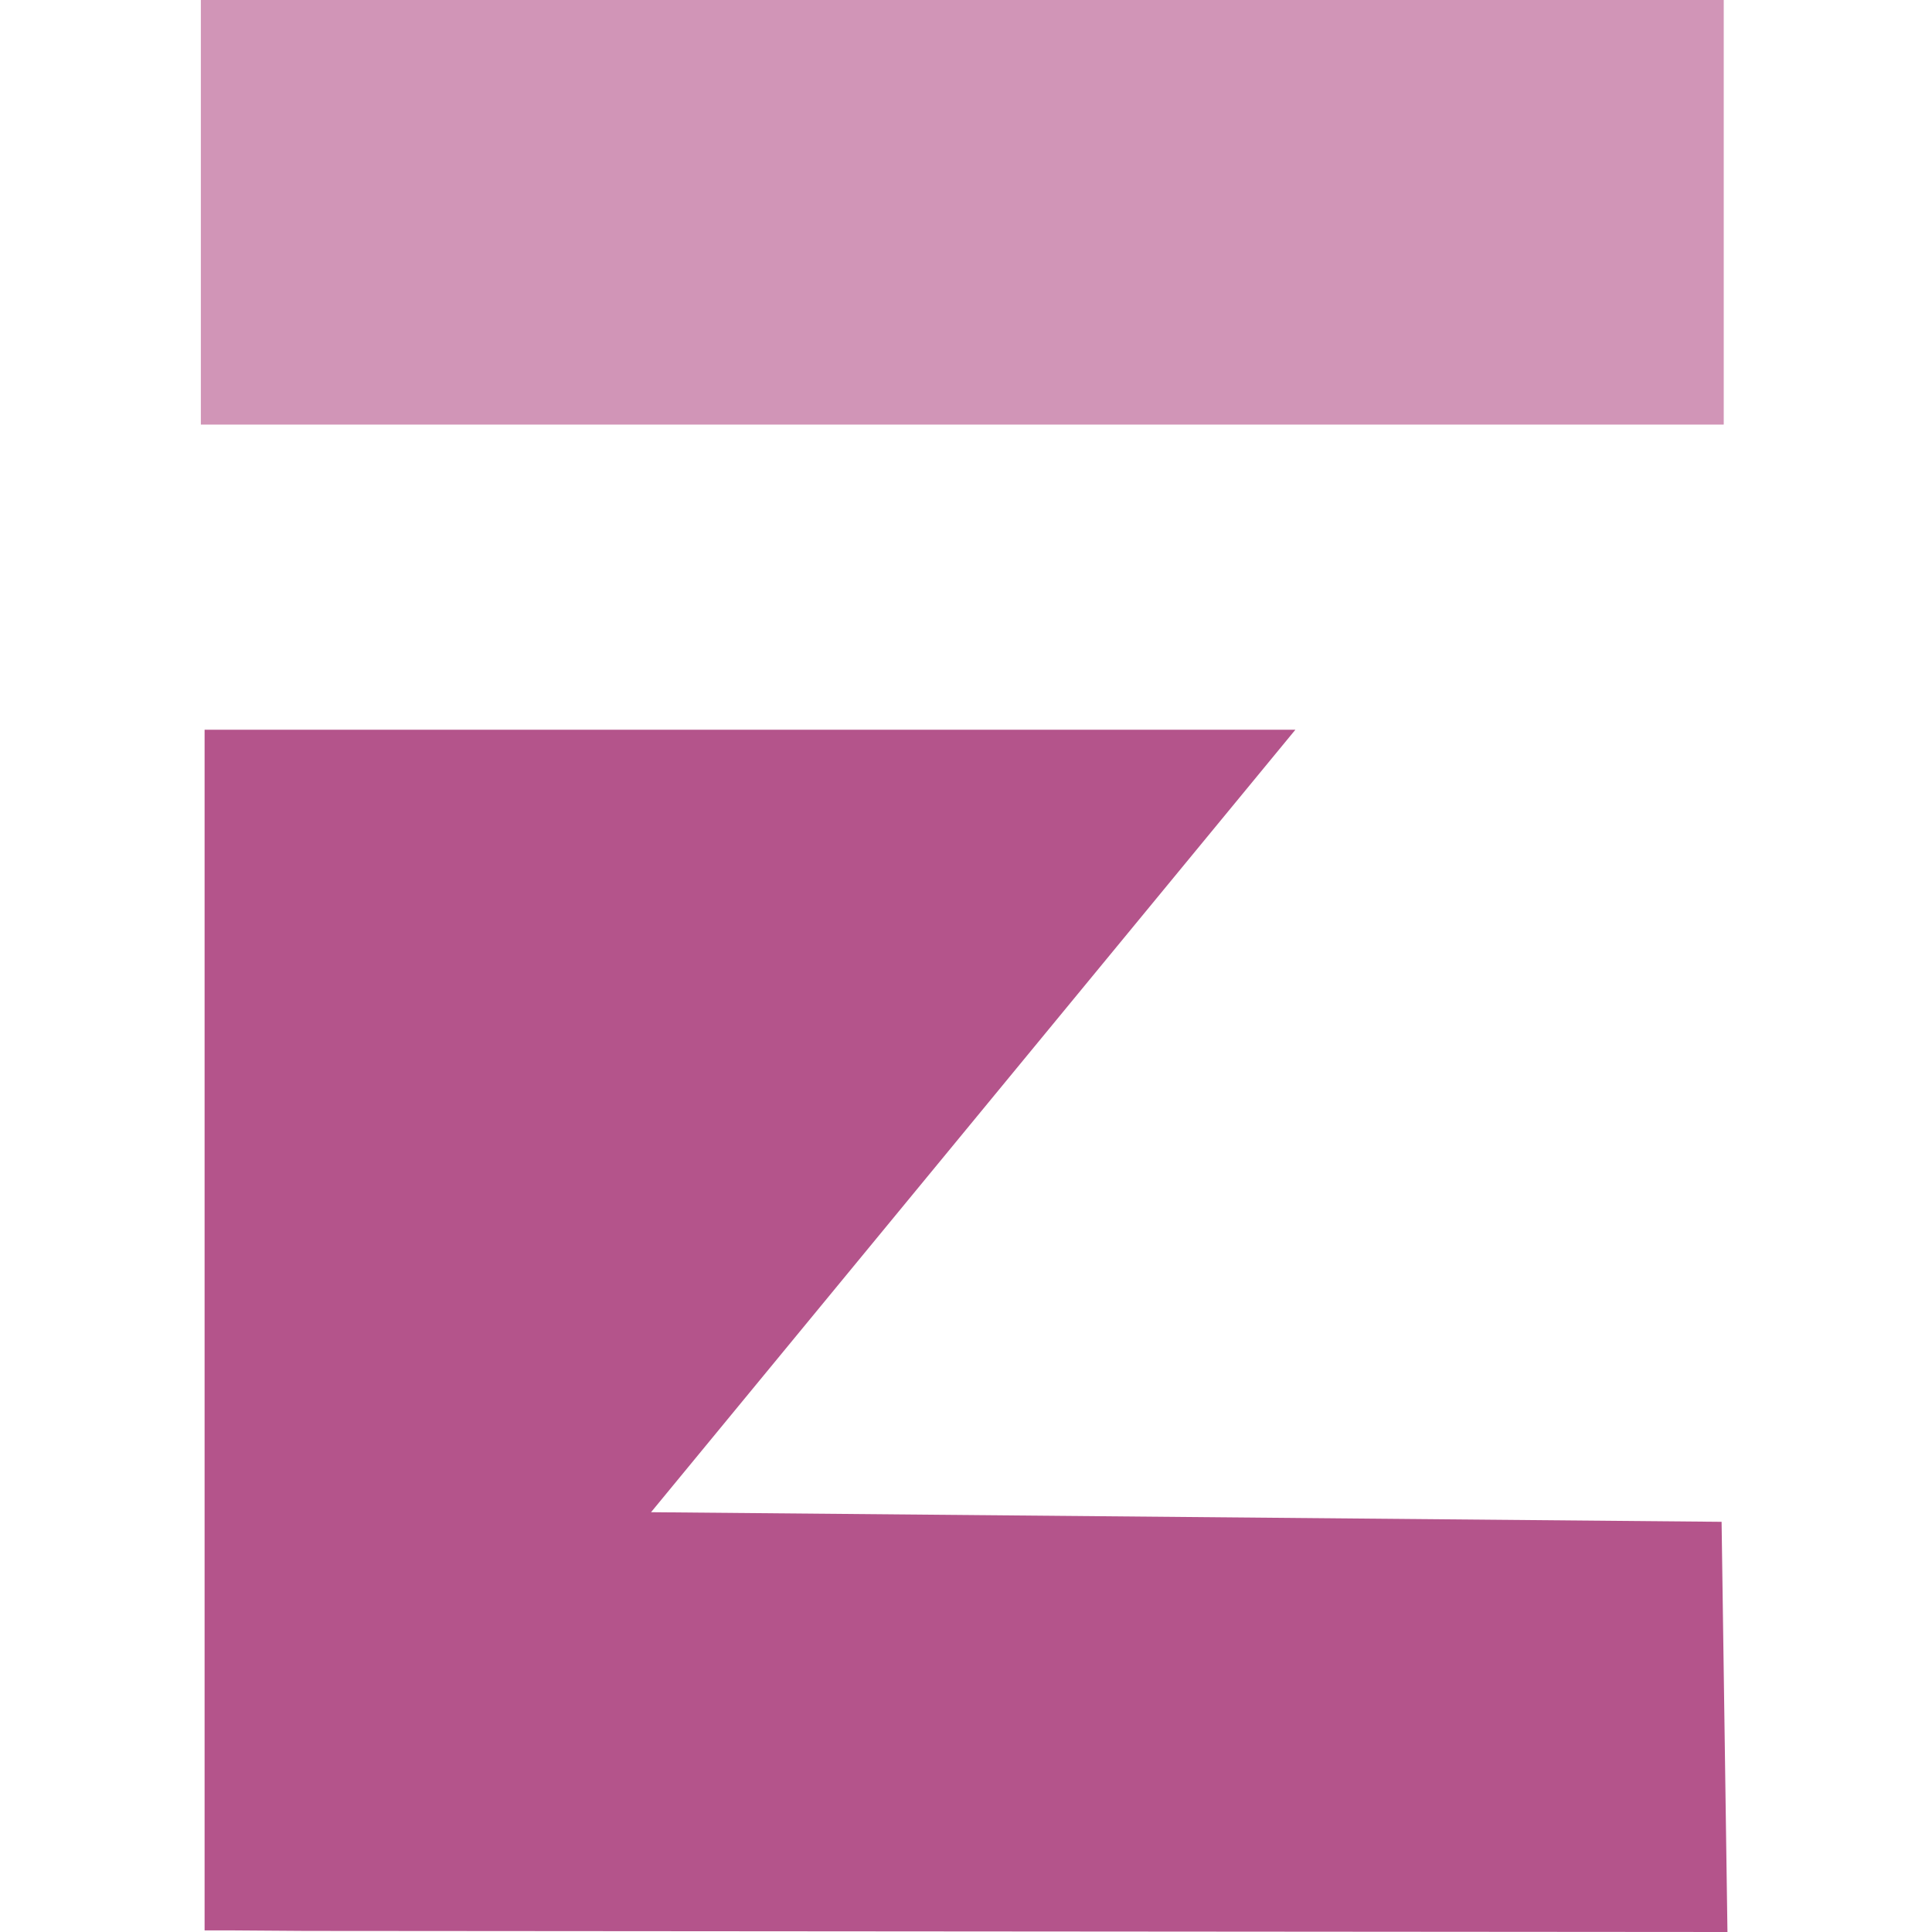
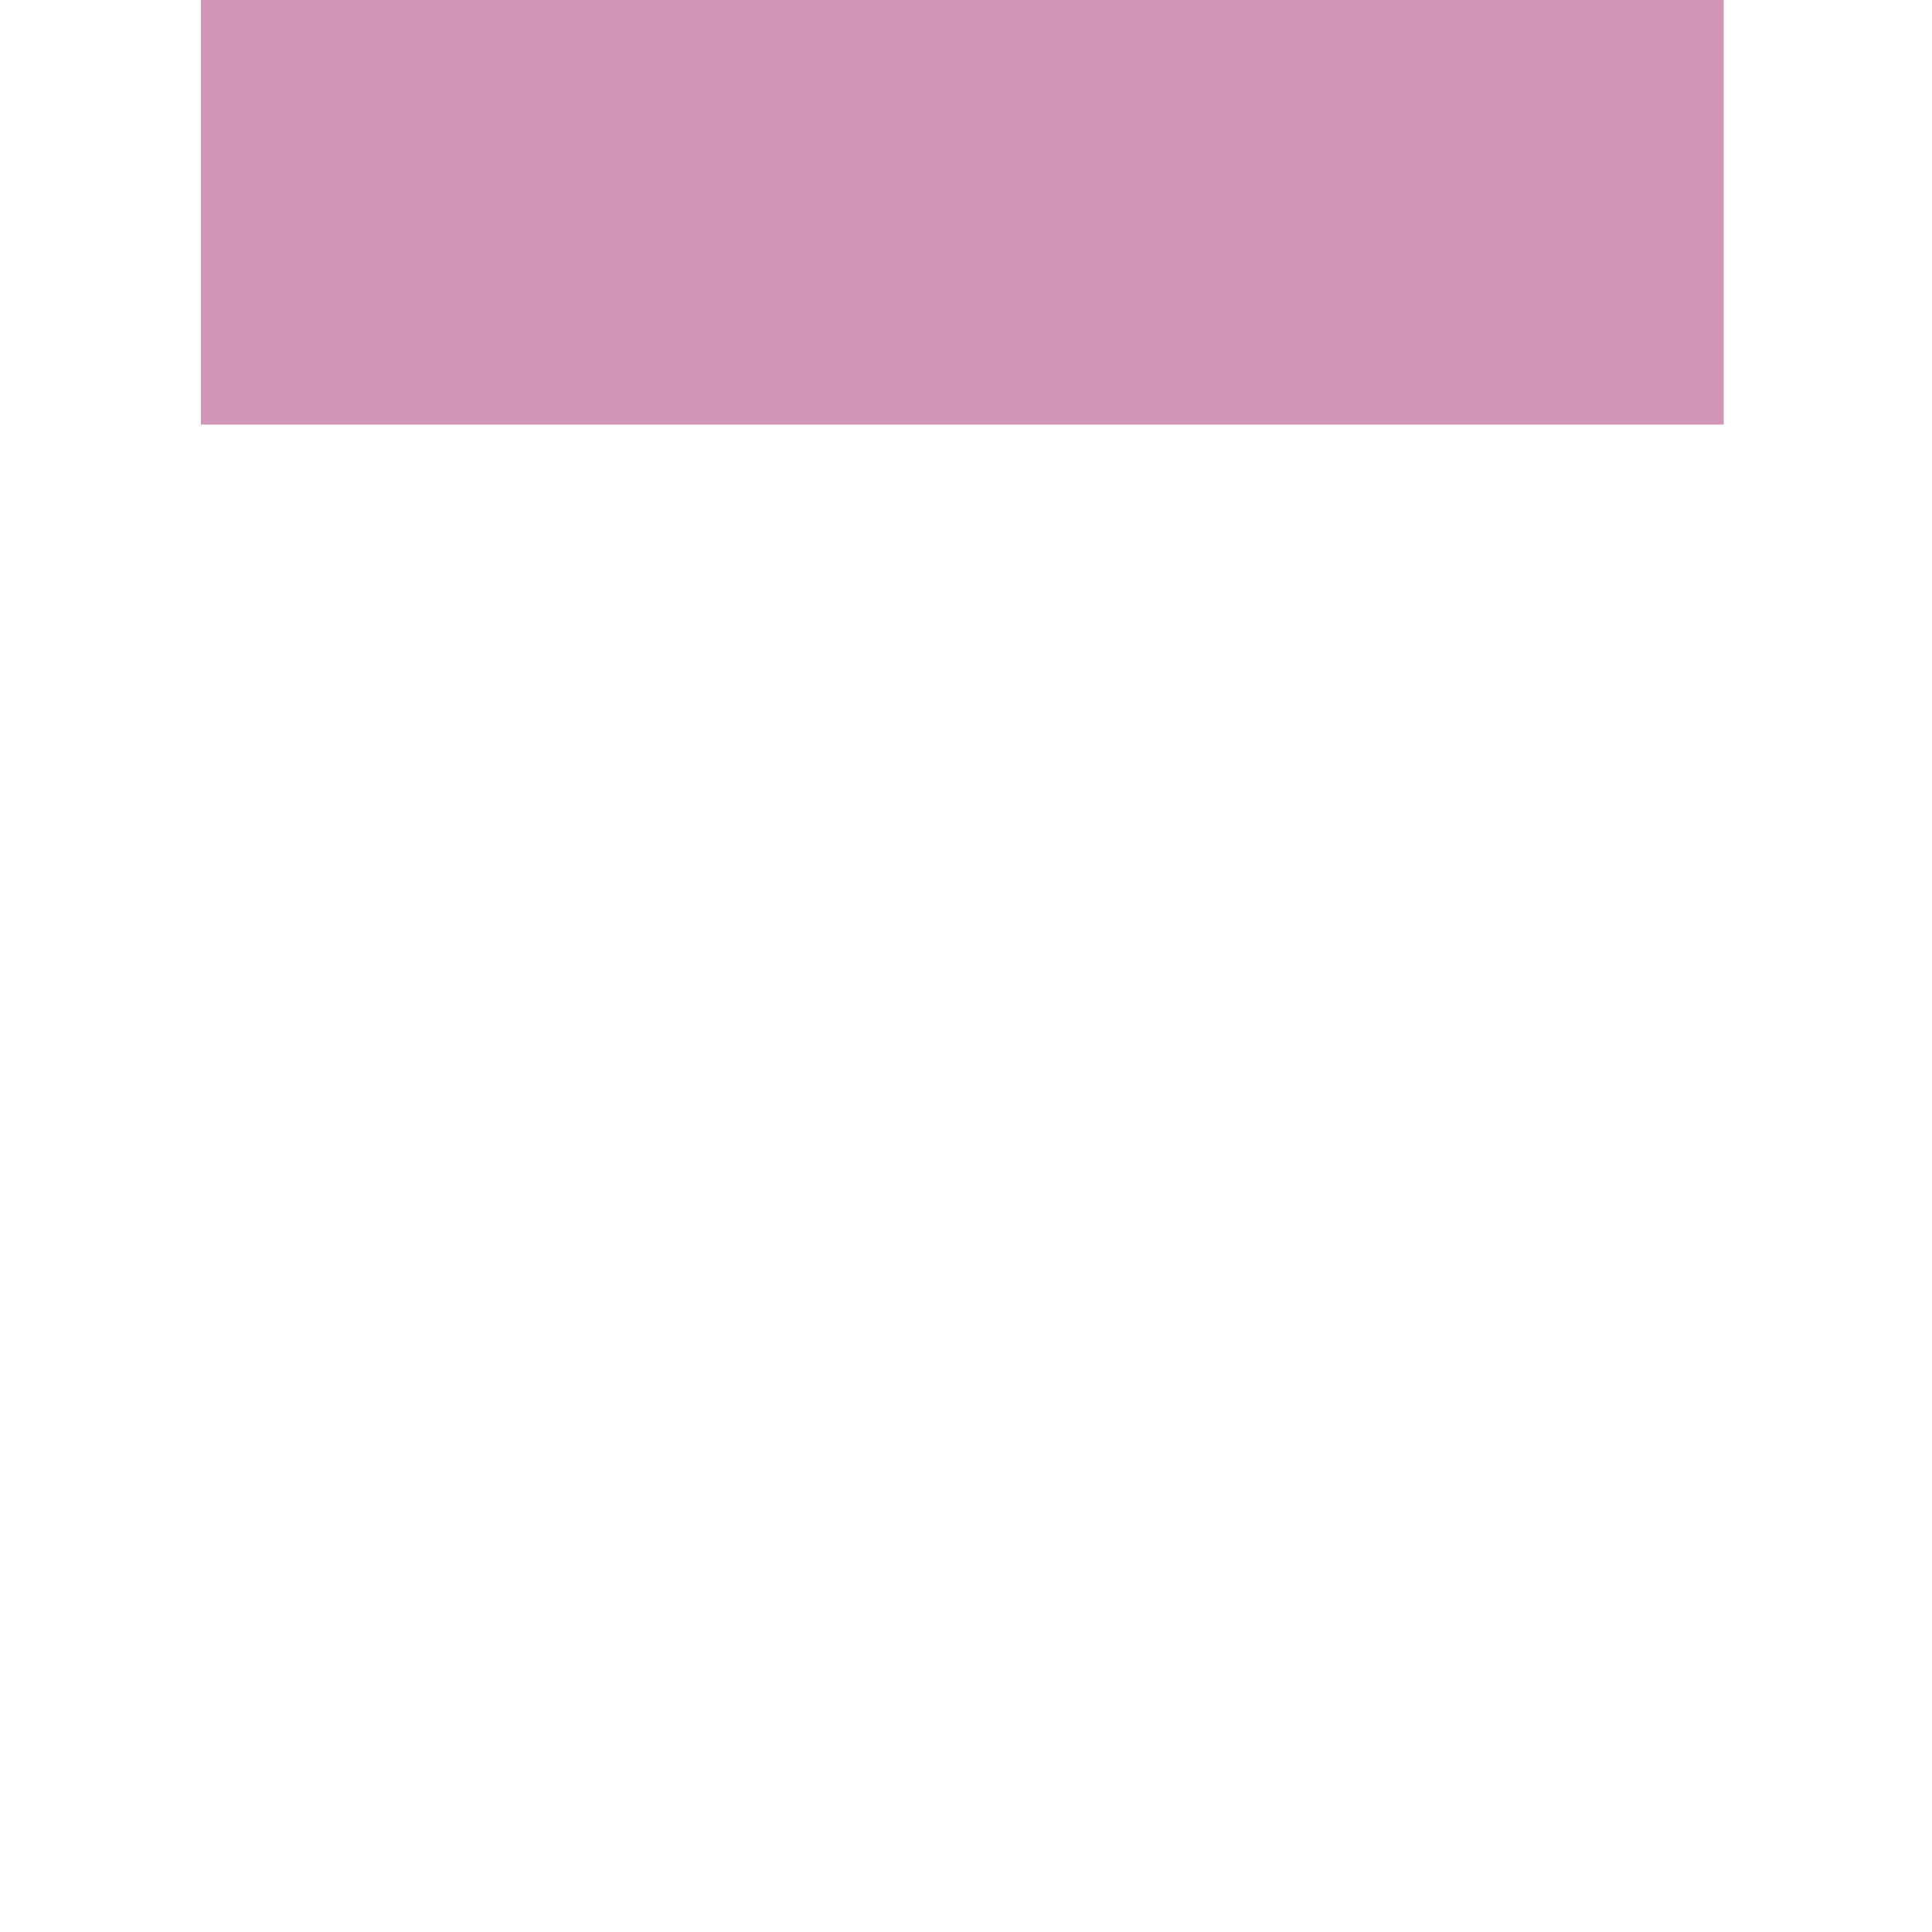
<svg xmlns="http://www.w3.org/2000/svg" version="1.1" viewBox="0 0 1080 1080">
  <defs>
    <style>
      .st0, .st1 {
        fill: #b4548b;
      }

      .st1 {
        opacity: .62;
      }
    </style>
  </defs>
  <g id="logotype_x5F_top">
    <rect class="st1" x="112.28" width="851.3" height="237.35" />
  </g>
  <g id="logotype_x5F_bottom">
-     <polygon class="st0" points="965.66 1080 171.02 1079.4 128.38 1079.1 114.37 1079.1 114.37 407.91 724.14 407.91 363.94 845.33 962.38 850.7 965.66 1080" />
-   </g>
+     </g>
</svg>